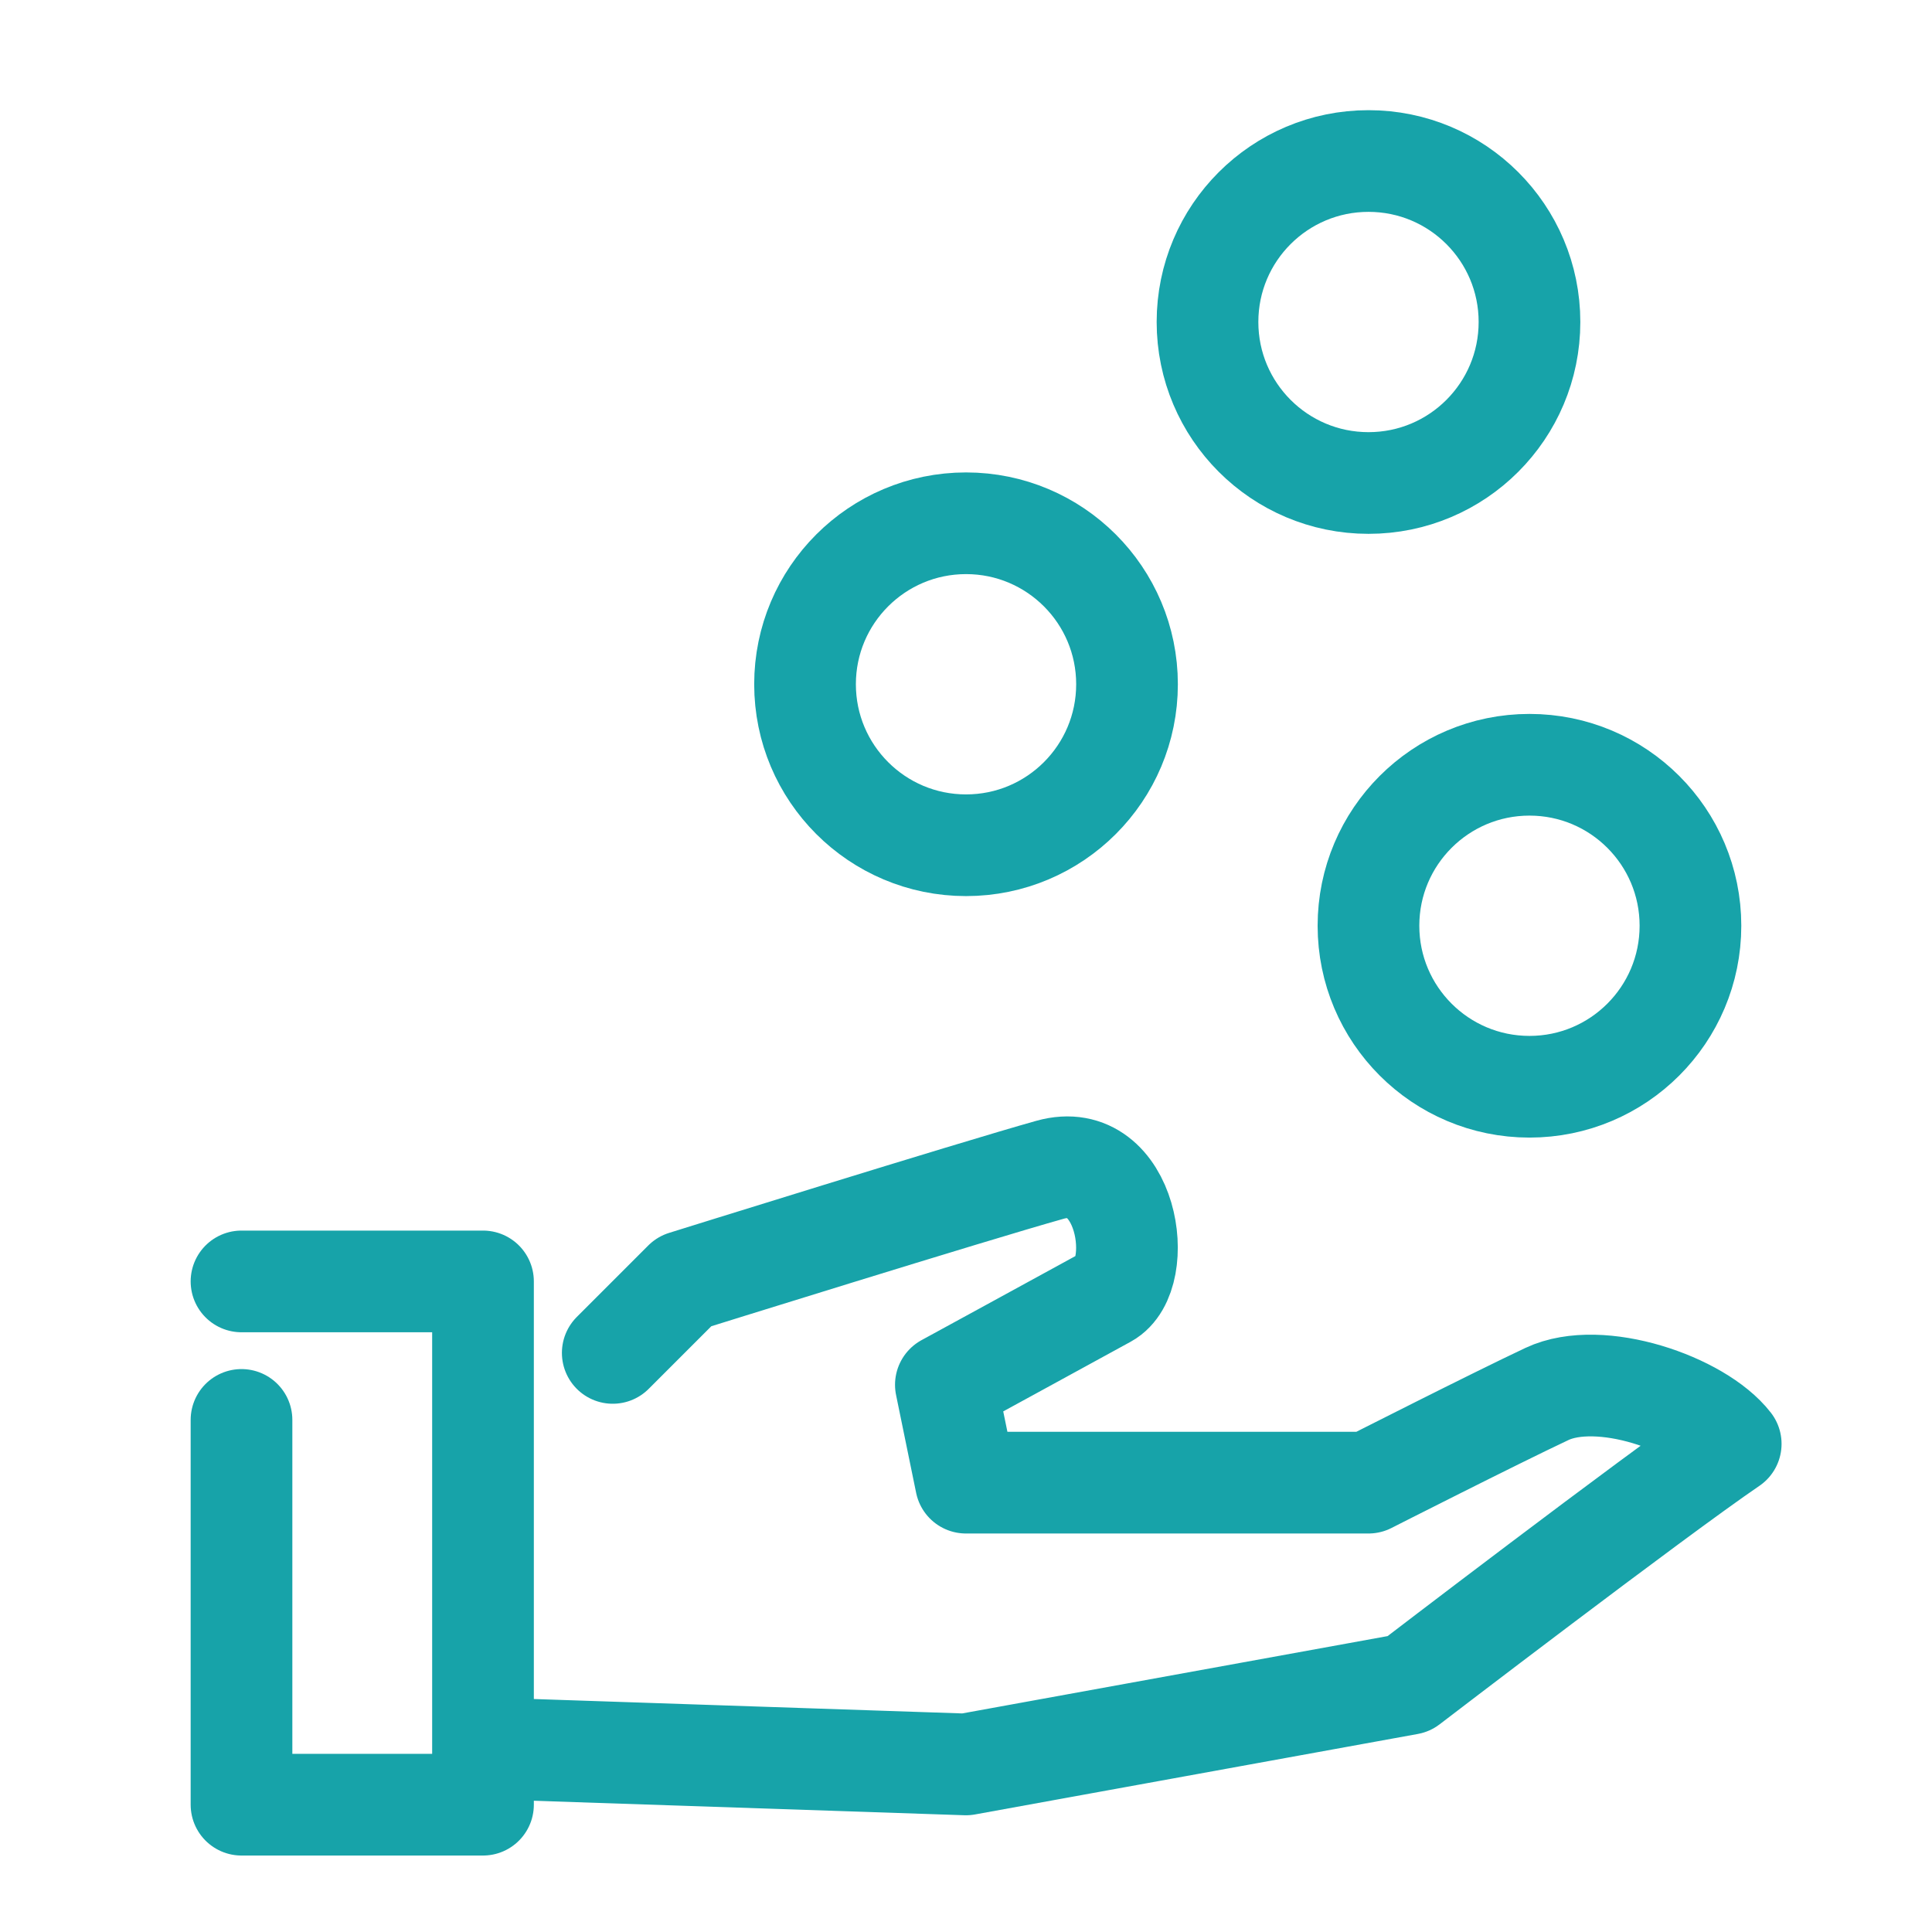
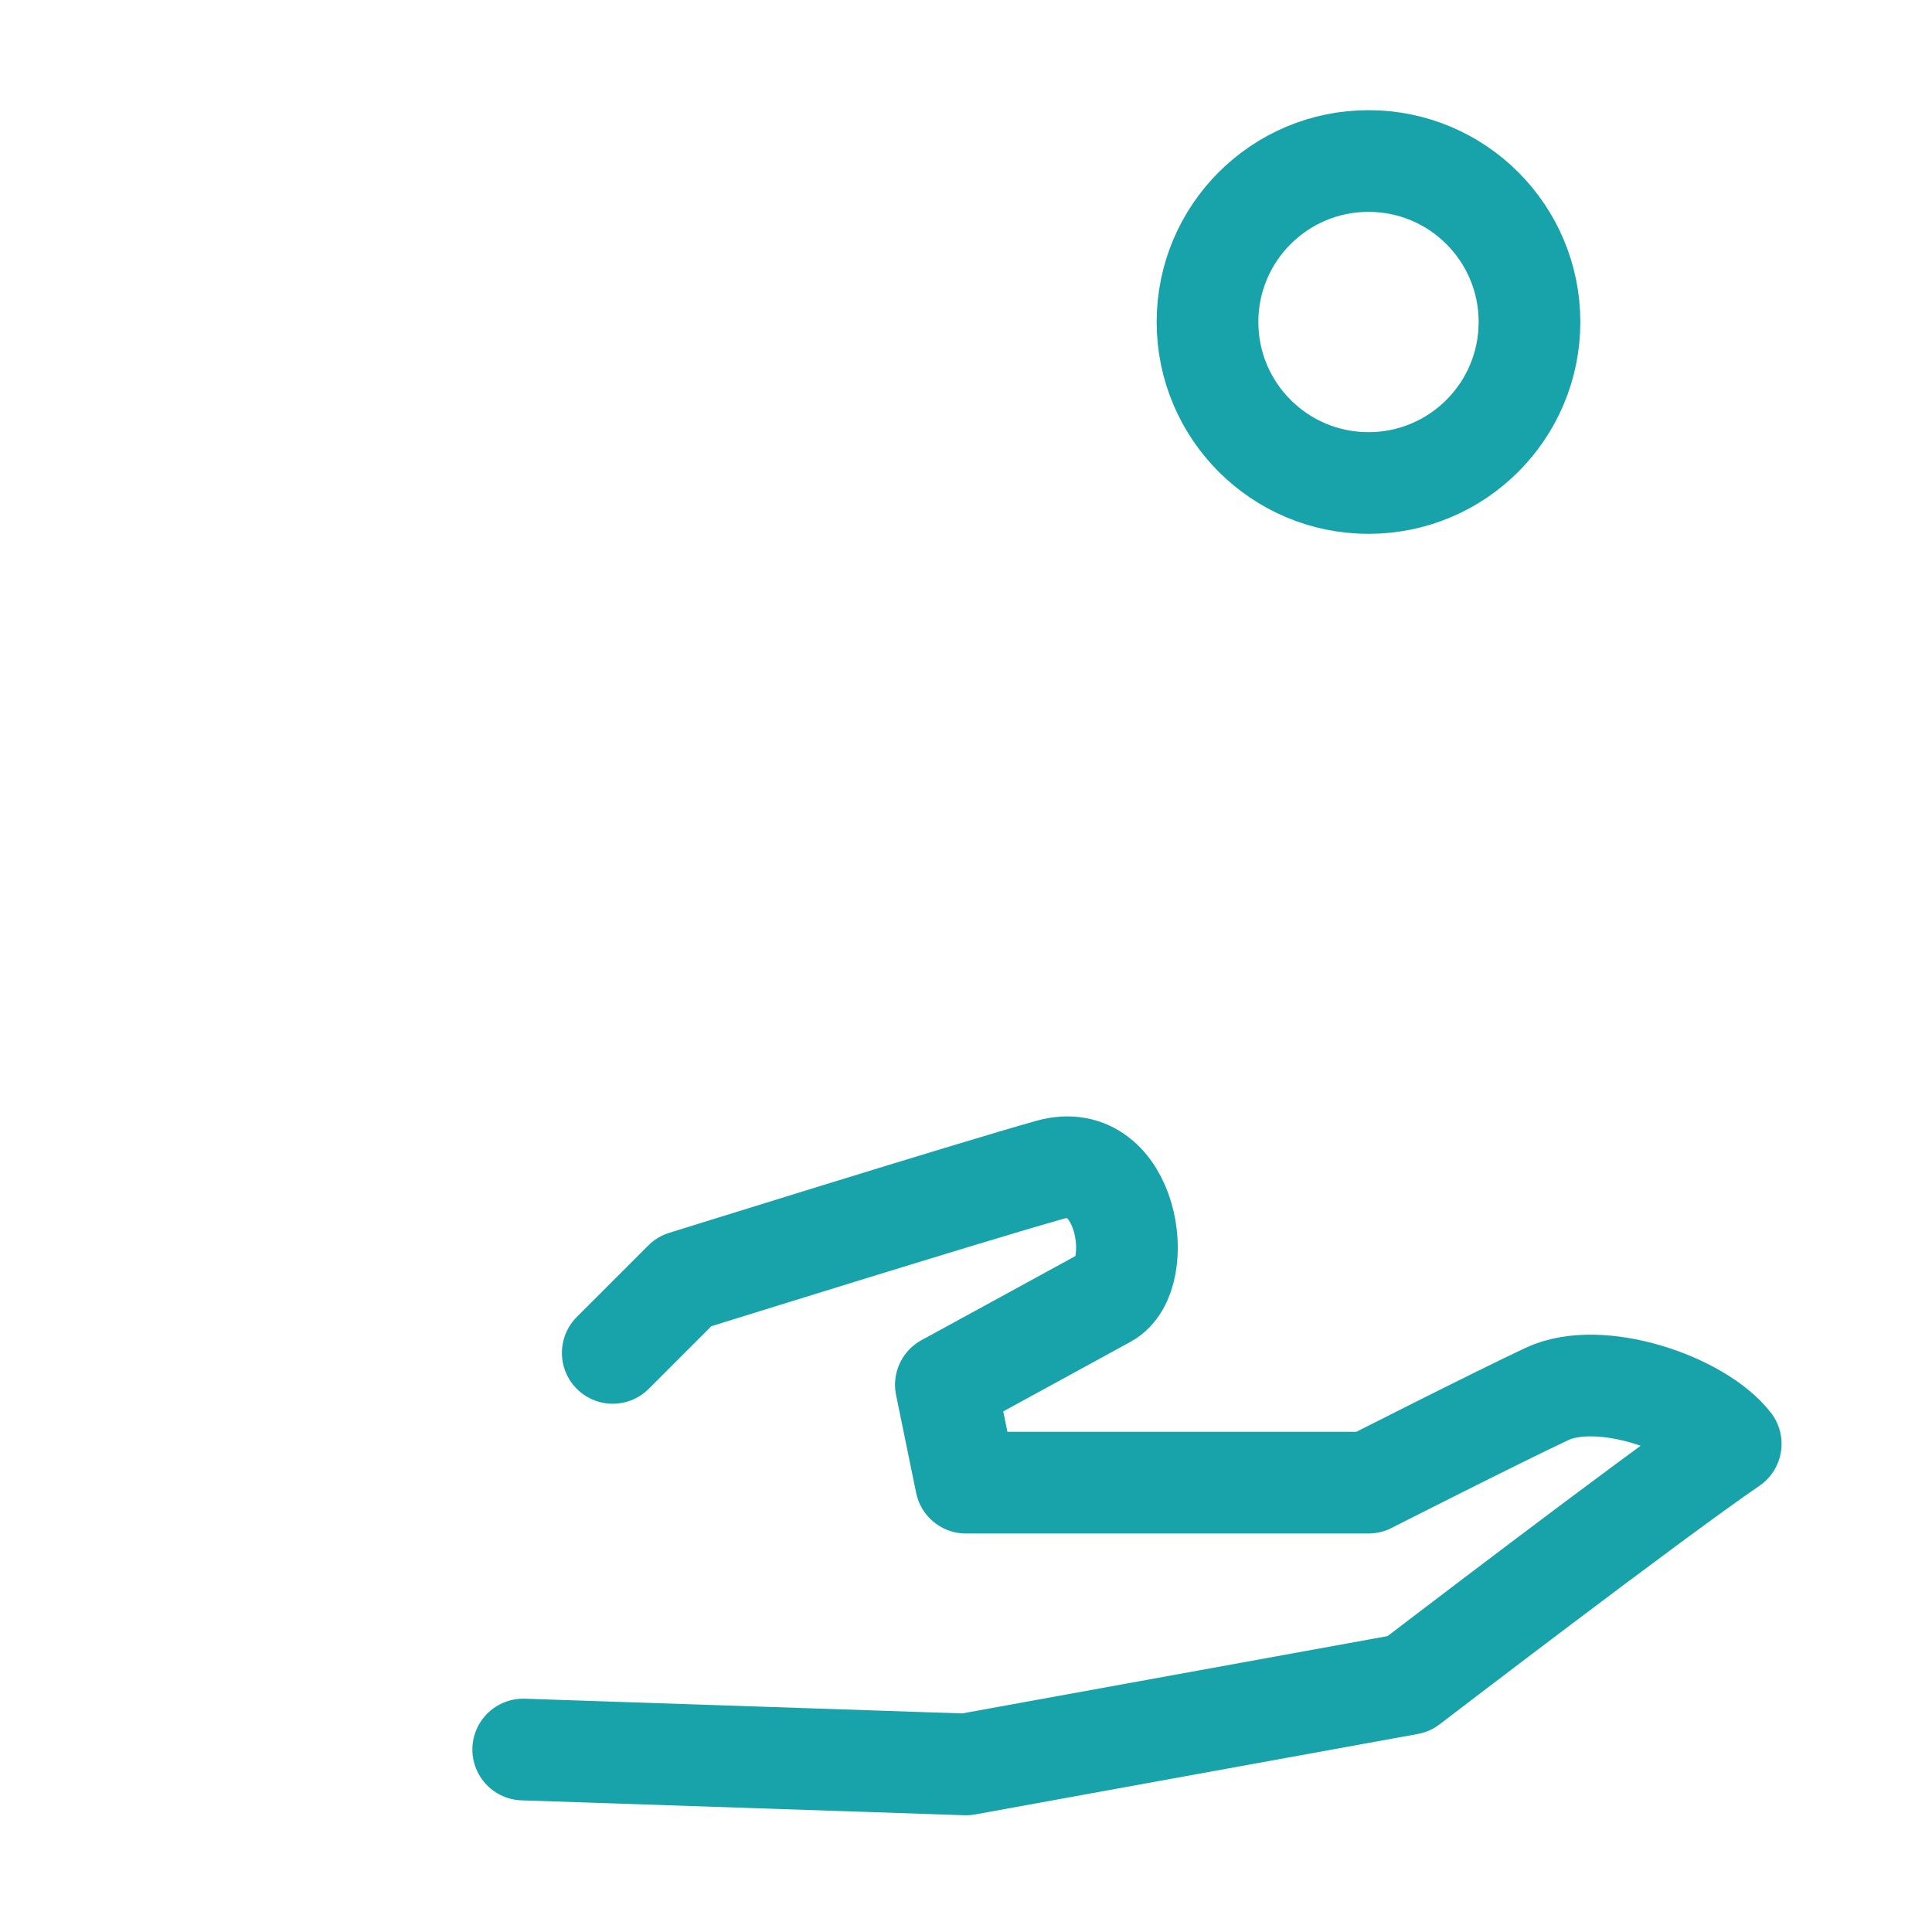
<svg xmlns="http://www.w3.org/2000/svg" width="38" height="38" viewBox="0 0 38 38" fill="none">
-   <path d="M30.083 21.375C31.832 21.375 33.249 19.957 33.249 18.208C33.249 16.459 31.832 15.042 30.083 15.042C28.334 15.042 26.916 16.459 26.916 18.208C26.916 19.957 28.334 21.375 30.083 21.375Z" stroke="#17A3A9" stroke-width="2" stroke-linecap="round" stroke-linejoin="round" />
-   <path d="M19.001 16.625C20.75 16.625 22.167 15.207 22.167 13.458C22.167 11.71 20.75 10.292 19.001 10.292C17.252 10.292 15.834 11.71 15.834 13.458C15.834 15.207 17.252 16.625 19.001 16.625Z" stroke="#17A3A9" stroke-width="2" stroke-linecap="round" stroke-linejoin="round" />
  <path d="M26.917 9.5C28.666 9.5 30.083 8.082 30.083 6.333C30.083 4.584 28.666 3.167 26.917 3.167C25.168 3.167 23.75 4.584 23.75 6.333C23.75 8.082 25.168 9.5 26.917 9.5Z" stroke="#17A3A9" stroke-width="2" stroke-linecap="round" stroke-linejoin="round" />
-   <path d="M4.75 25.204H9.5V35.496H4.75V27.928" stroke="#17A3A9" stroke-width="2" stroke-linecap="round" stroke-linejoin="round" />
  <path d="M12.052 26.61L13.458 25.204C13.458 25.204 19.119 23.437 20.653 23.008C22.186 22.578 22.554 25.076 21.757 25.514C20.959 25.952 18.604 27.237 18.604 27.237L18.999 29.162H26.916C26.916 29.162 29.383 27.909 30.426 27.418C31.469 26.927 33.423 27.602 34.041 28.399C32.512 29.442 27.708 33.121 27.708 33.121L18.999 34.704L10.291 34.411" stroke="#17A3A9" stroke-width="2" stroke-linecap="round" stroke-linejoin="round" />
</svg>